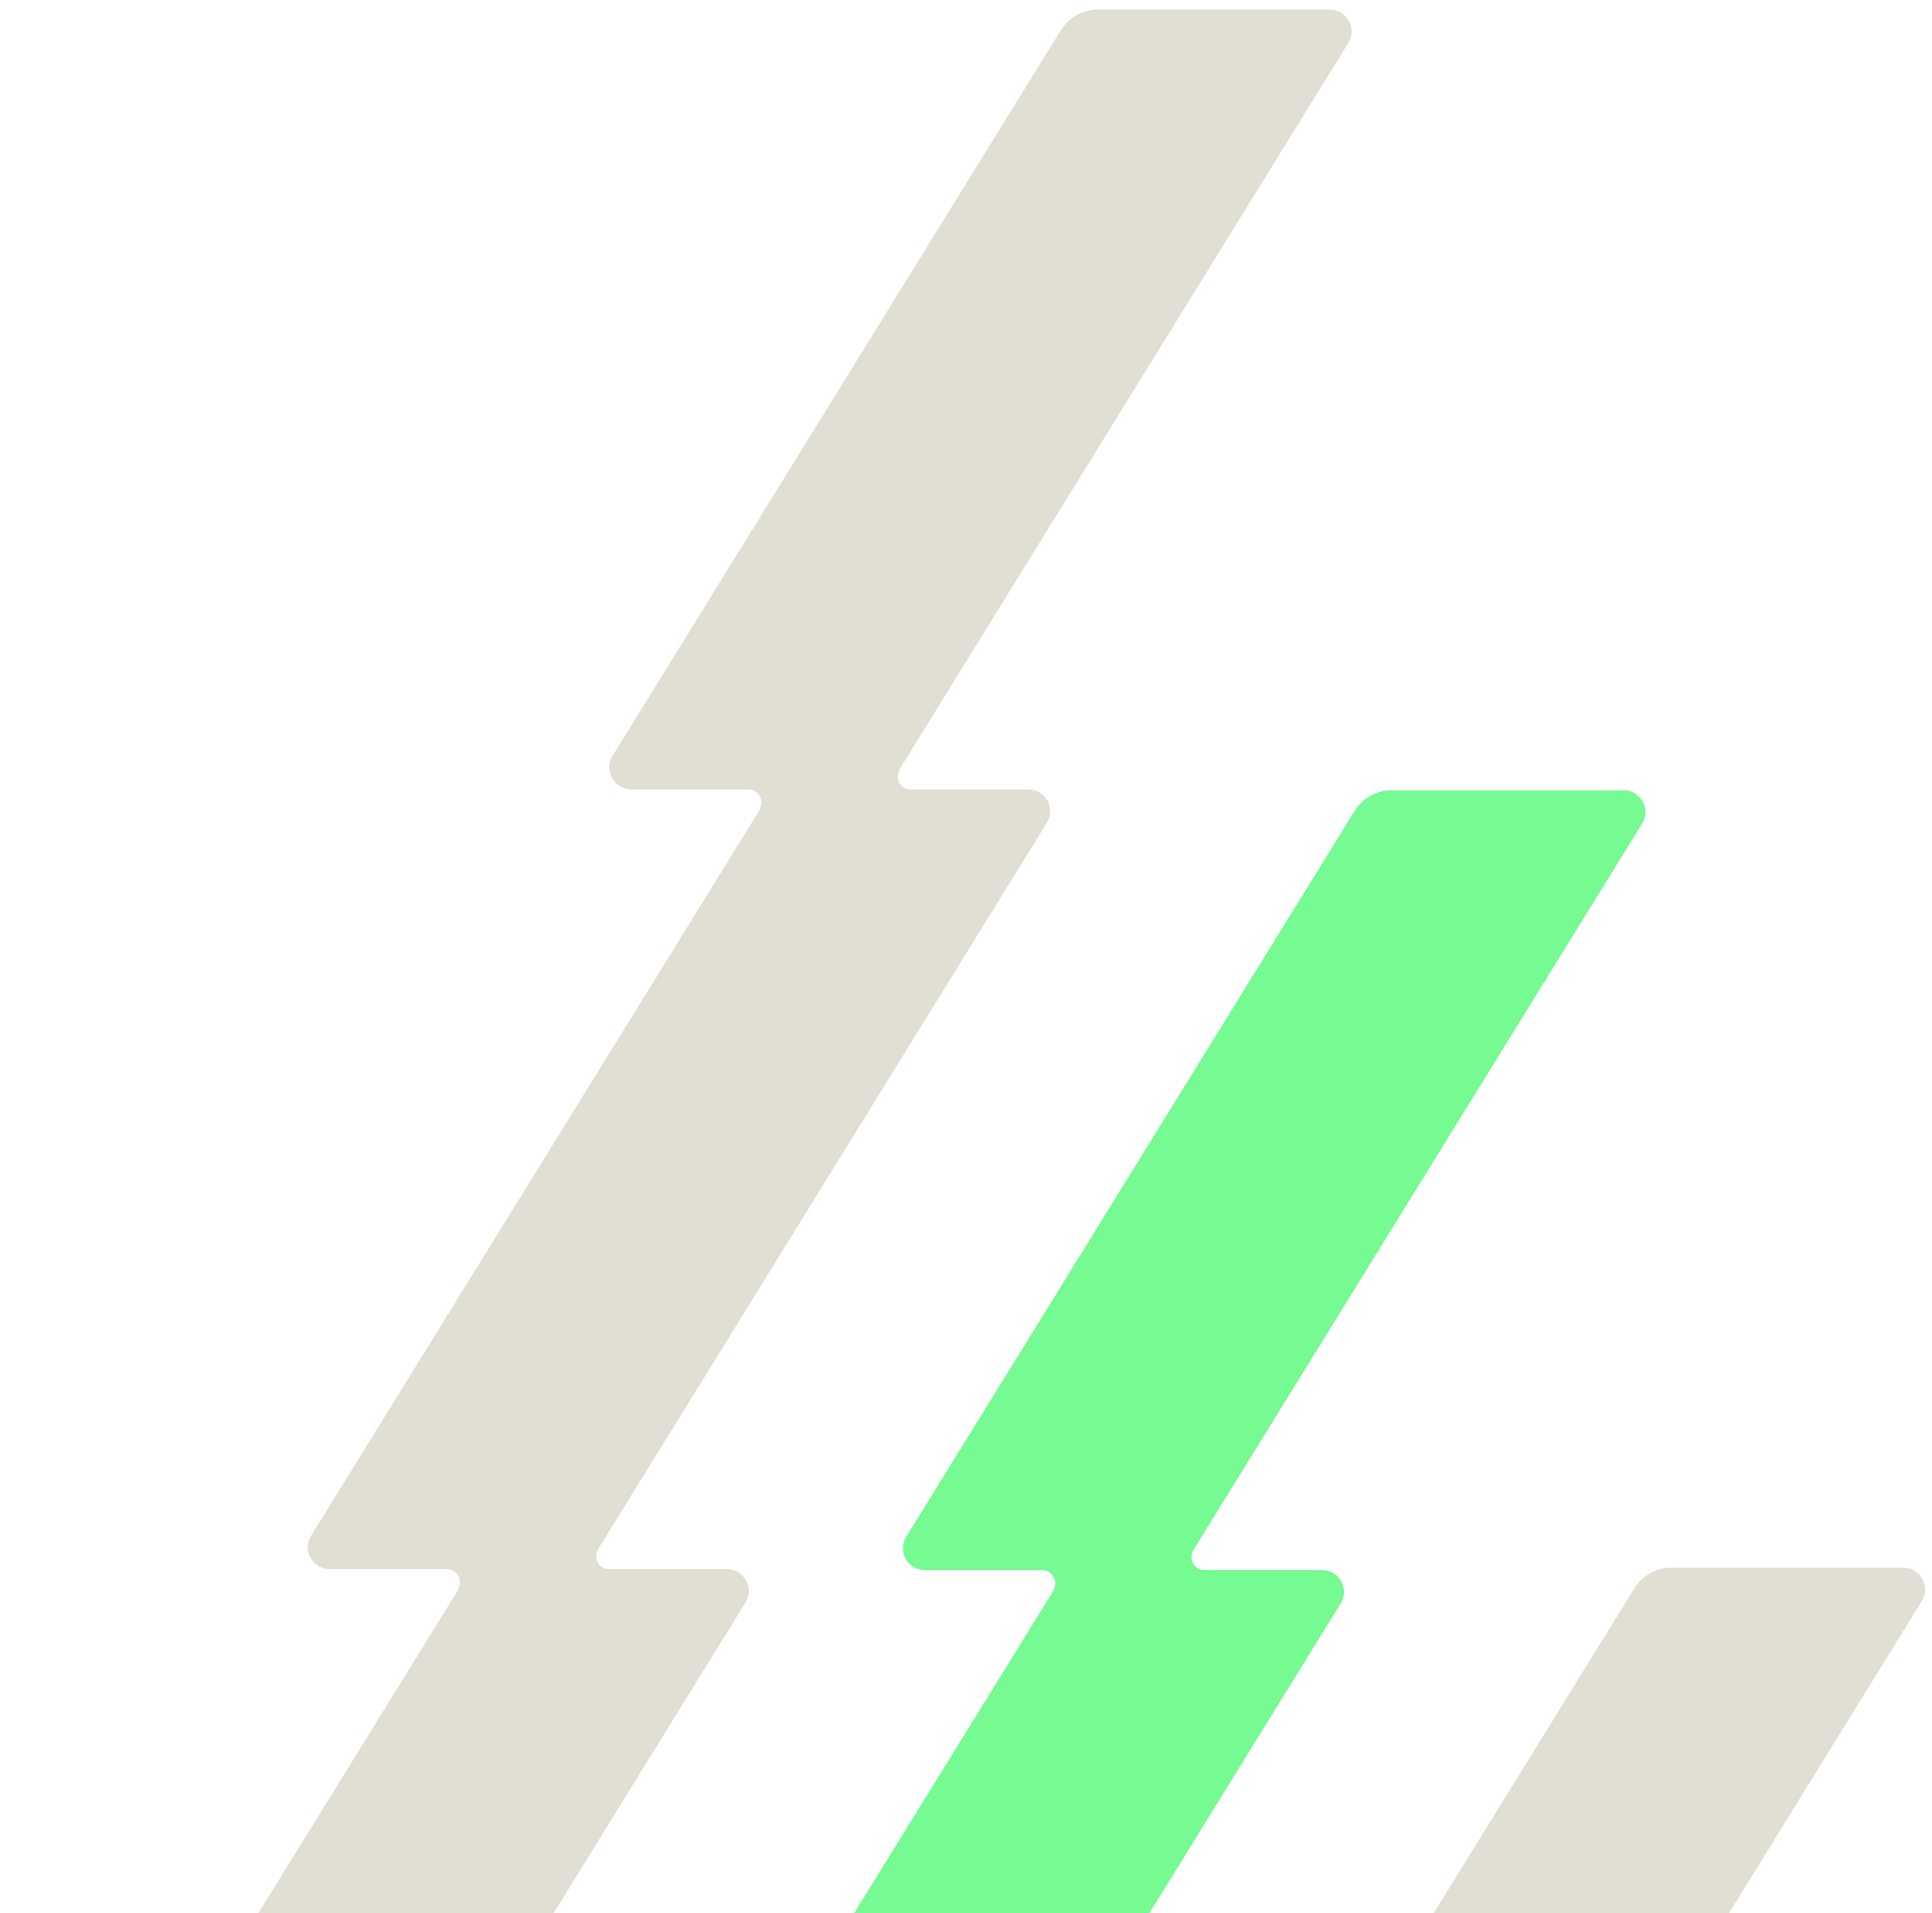
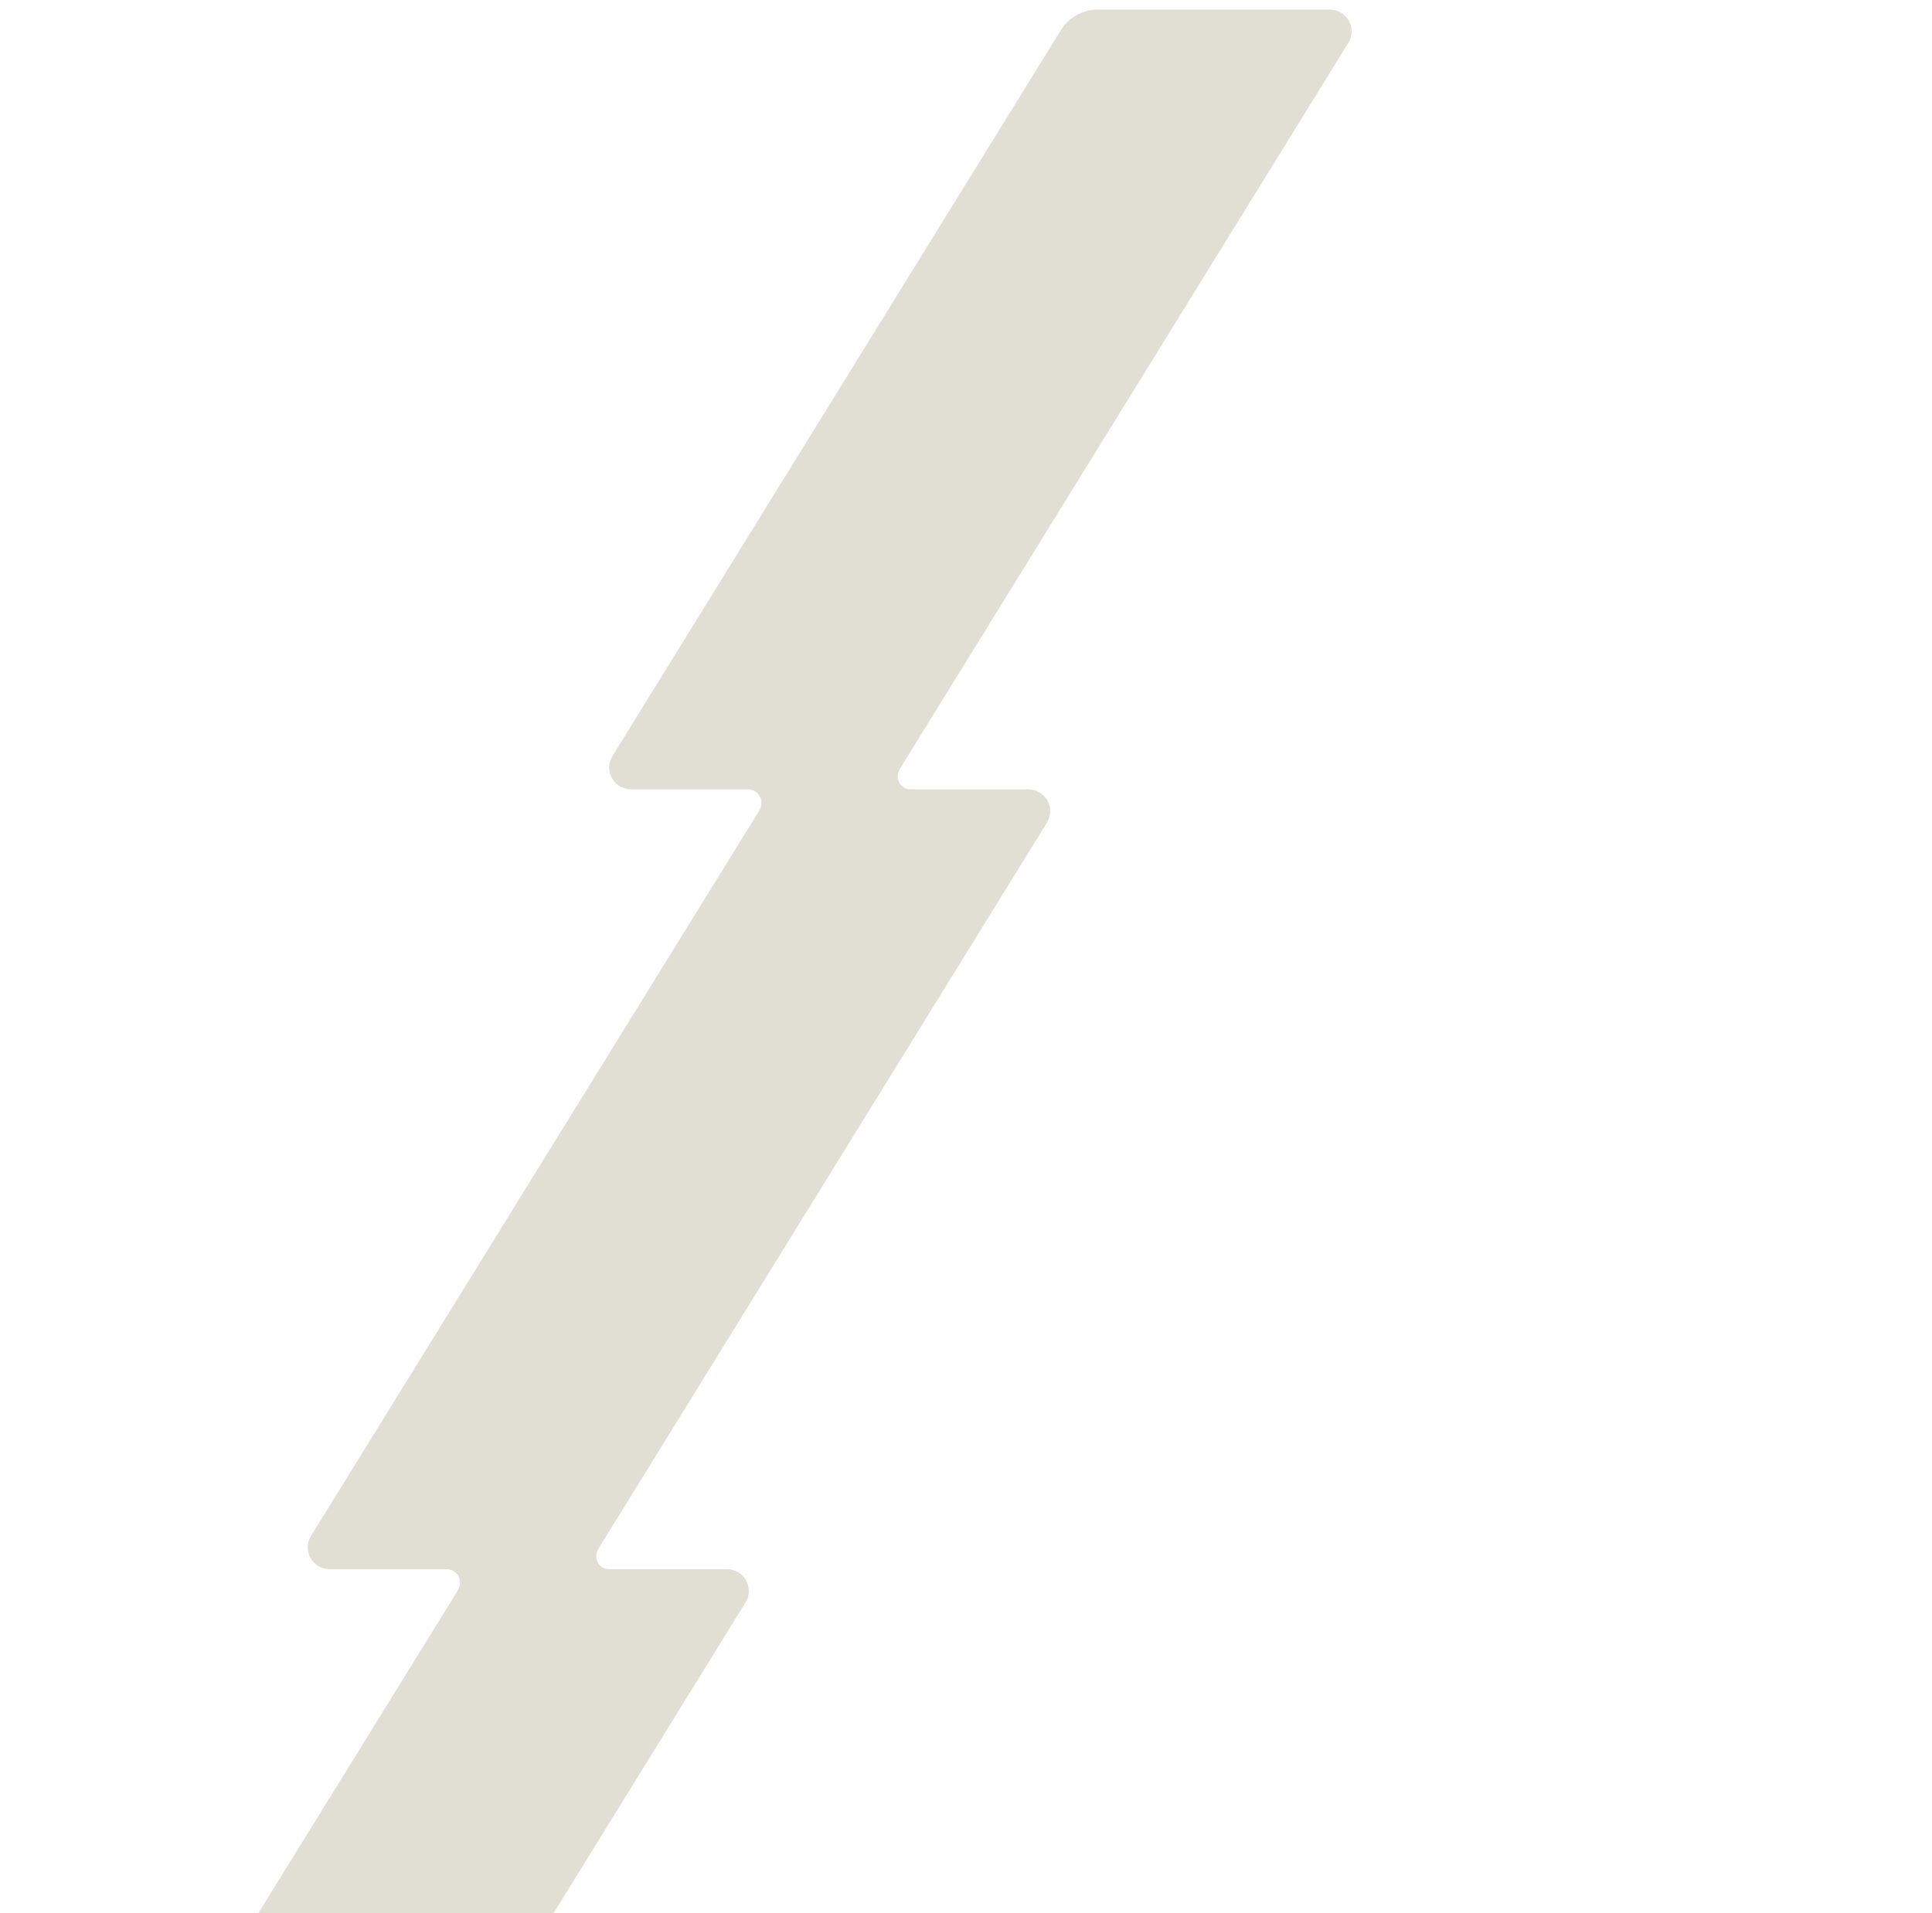
<svg xmlns="http://www.w3.org/2000/svg" width="530" height="525" viewBox="0 0 530 525" fill="none">
-   <path d="M327.533 425.064L450.488 225.981C452.961 222.003 450.058 216.841 445.381 216.841H381.833C377.64 216.841 373.769 218.992 371.564 222.594L248.609 421.677C246.136 425.656 249.039 430.817 253.717 430.817H285.813C288.716 430.817 290.436 433.989 288.931 436.462V436.569L165.922 635.653C163.449 639.631 166.352 644.792 171.03 644.792H203.126C206.029 644.792 207.749 647.964 206.244 650.437V650.545L83.235 849.628C80.762 853.607 83.665 858.768 88.343 858.768H151.89C156.084 858.768 159.954 856.617 162.159 853.015L285.114 653.932C287.587 649.954 284.684 644.792 280.007 644.792H247.695C244.792 644.792 243.233 641.62 244.792 639.147C244.792 639.147 244.792 639.093 244.846 639.04L367.801 439.956C370.274 435.978 367.371 430.817 362.694 430.817H330.382C327.479 430.817 325.92 427.645 327.479 425.172C327.479 425.172 327.479 425.118 327.533 425.064Z" fill="#76FA92" />
  <path d="M246.933 210.841L369.888 11.757C372.362 7.779 369.458 2.618 364.781 2.618H301.233C297.04 2.618 293.169 4.768 290.965 8.37L168.01 207.454C165.536 211.432 168.44 216.593 173.117 216.593H205.213C208.116 216.593 209.837 219.765 208.332 222.238V222.346L85.323 421.429C82.849 425.407 85.753 430.569 90.43 430.569H122.526C125.429 430.569 127.15 433.741 125.645 436.214V436.321L2.635 635.404C0.162 639.383 3.066 644.544 7.743 644.544H71.29C75.484 644.544 79.355 642.394 81.559 638.792L204.514 439.708C206.987 435.73 204.084 430.569 199.407 430.569H167.096C164.192 430.569 162.633 427.397 164.192 424.924C164.192 424.924 164.192 424.87 164.246 424.816L287.201 225.733C289.674 221.754 286.771 216.593 282.094 216.593H249.783C246.879 216.593 245.32 213.421 246.879 210.948C246.879 210.948 246.879 210.894 246.933 210.841Z" fill="#E1DED3" />
-   <path d="M330.46 644.112H394.007C398.201 644.112 402.072 641.961 404.276 638.359L527.231 439.276C529.704 435.298 526.801 430.136 522.124 430.136H458.576C454.383 430.136 450.512 432.287 448.308 435.889L325.352 634.972C322.879 638.951 325.782 644.112 330.46 644.112Z" fill="#E1DED3" />
</svg>